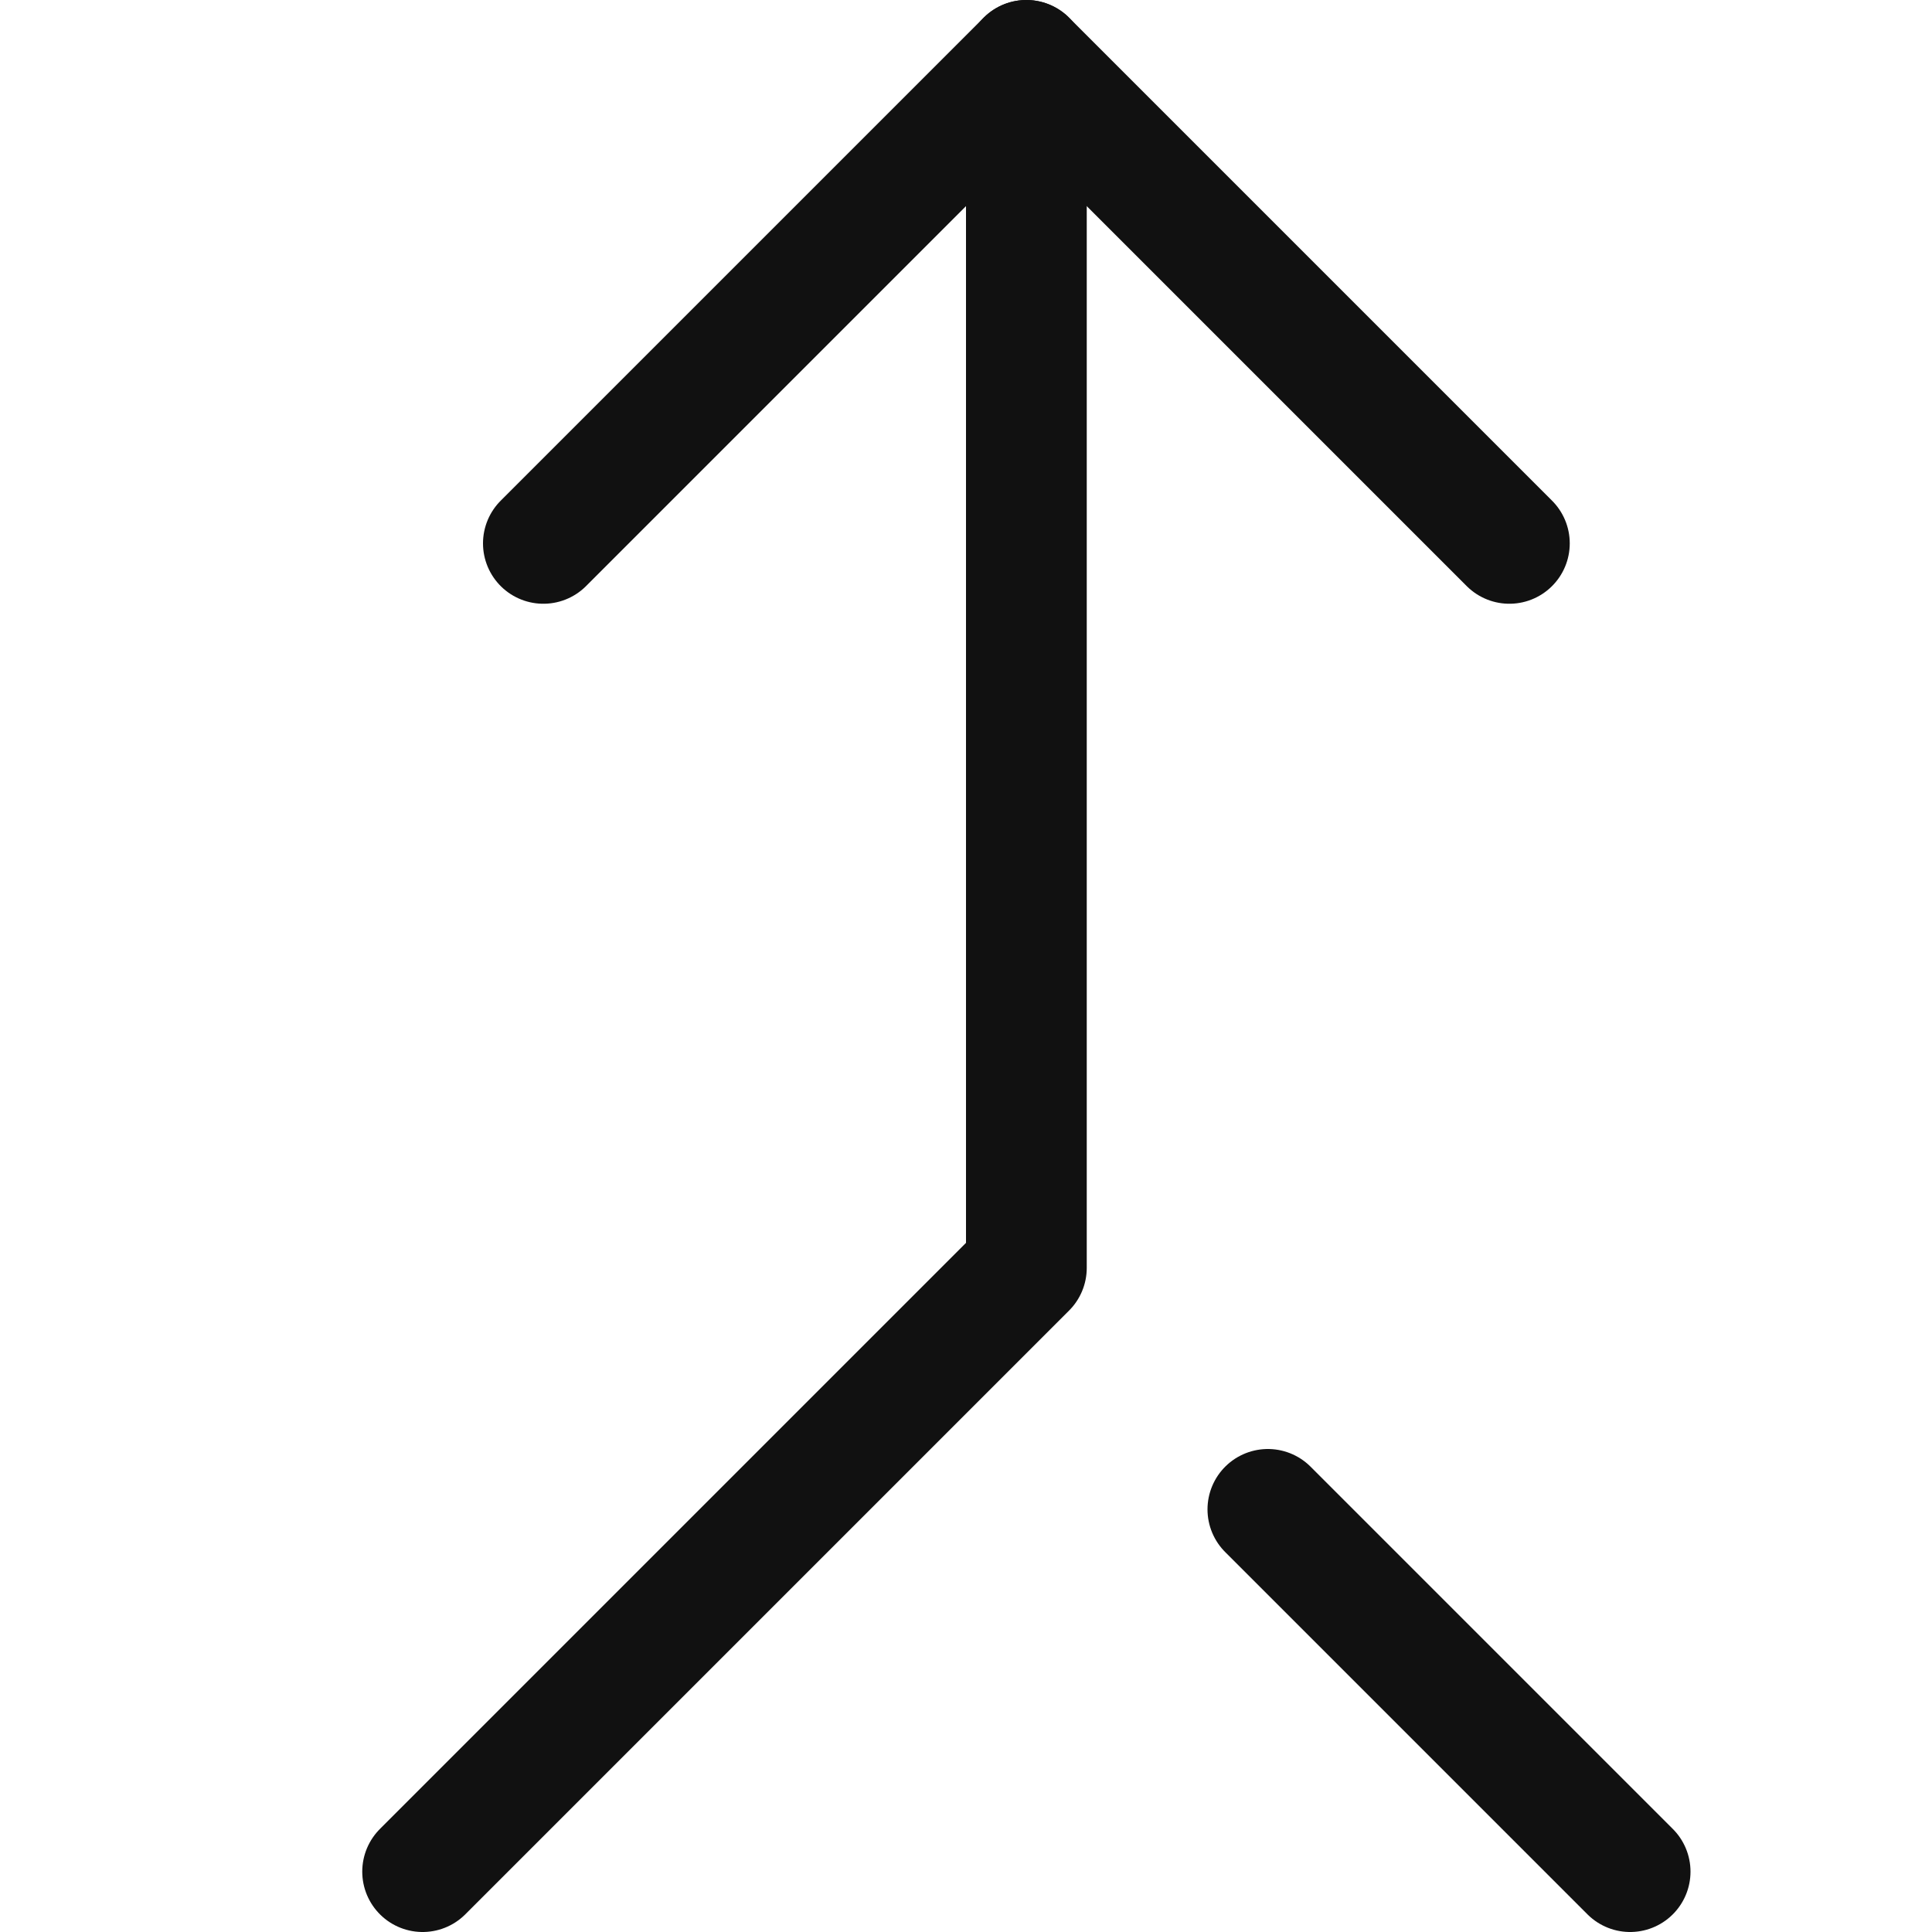
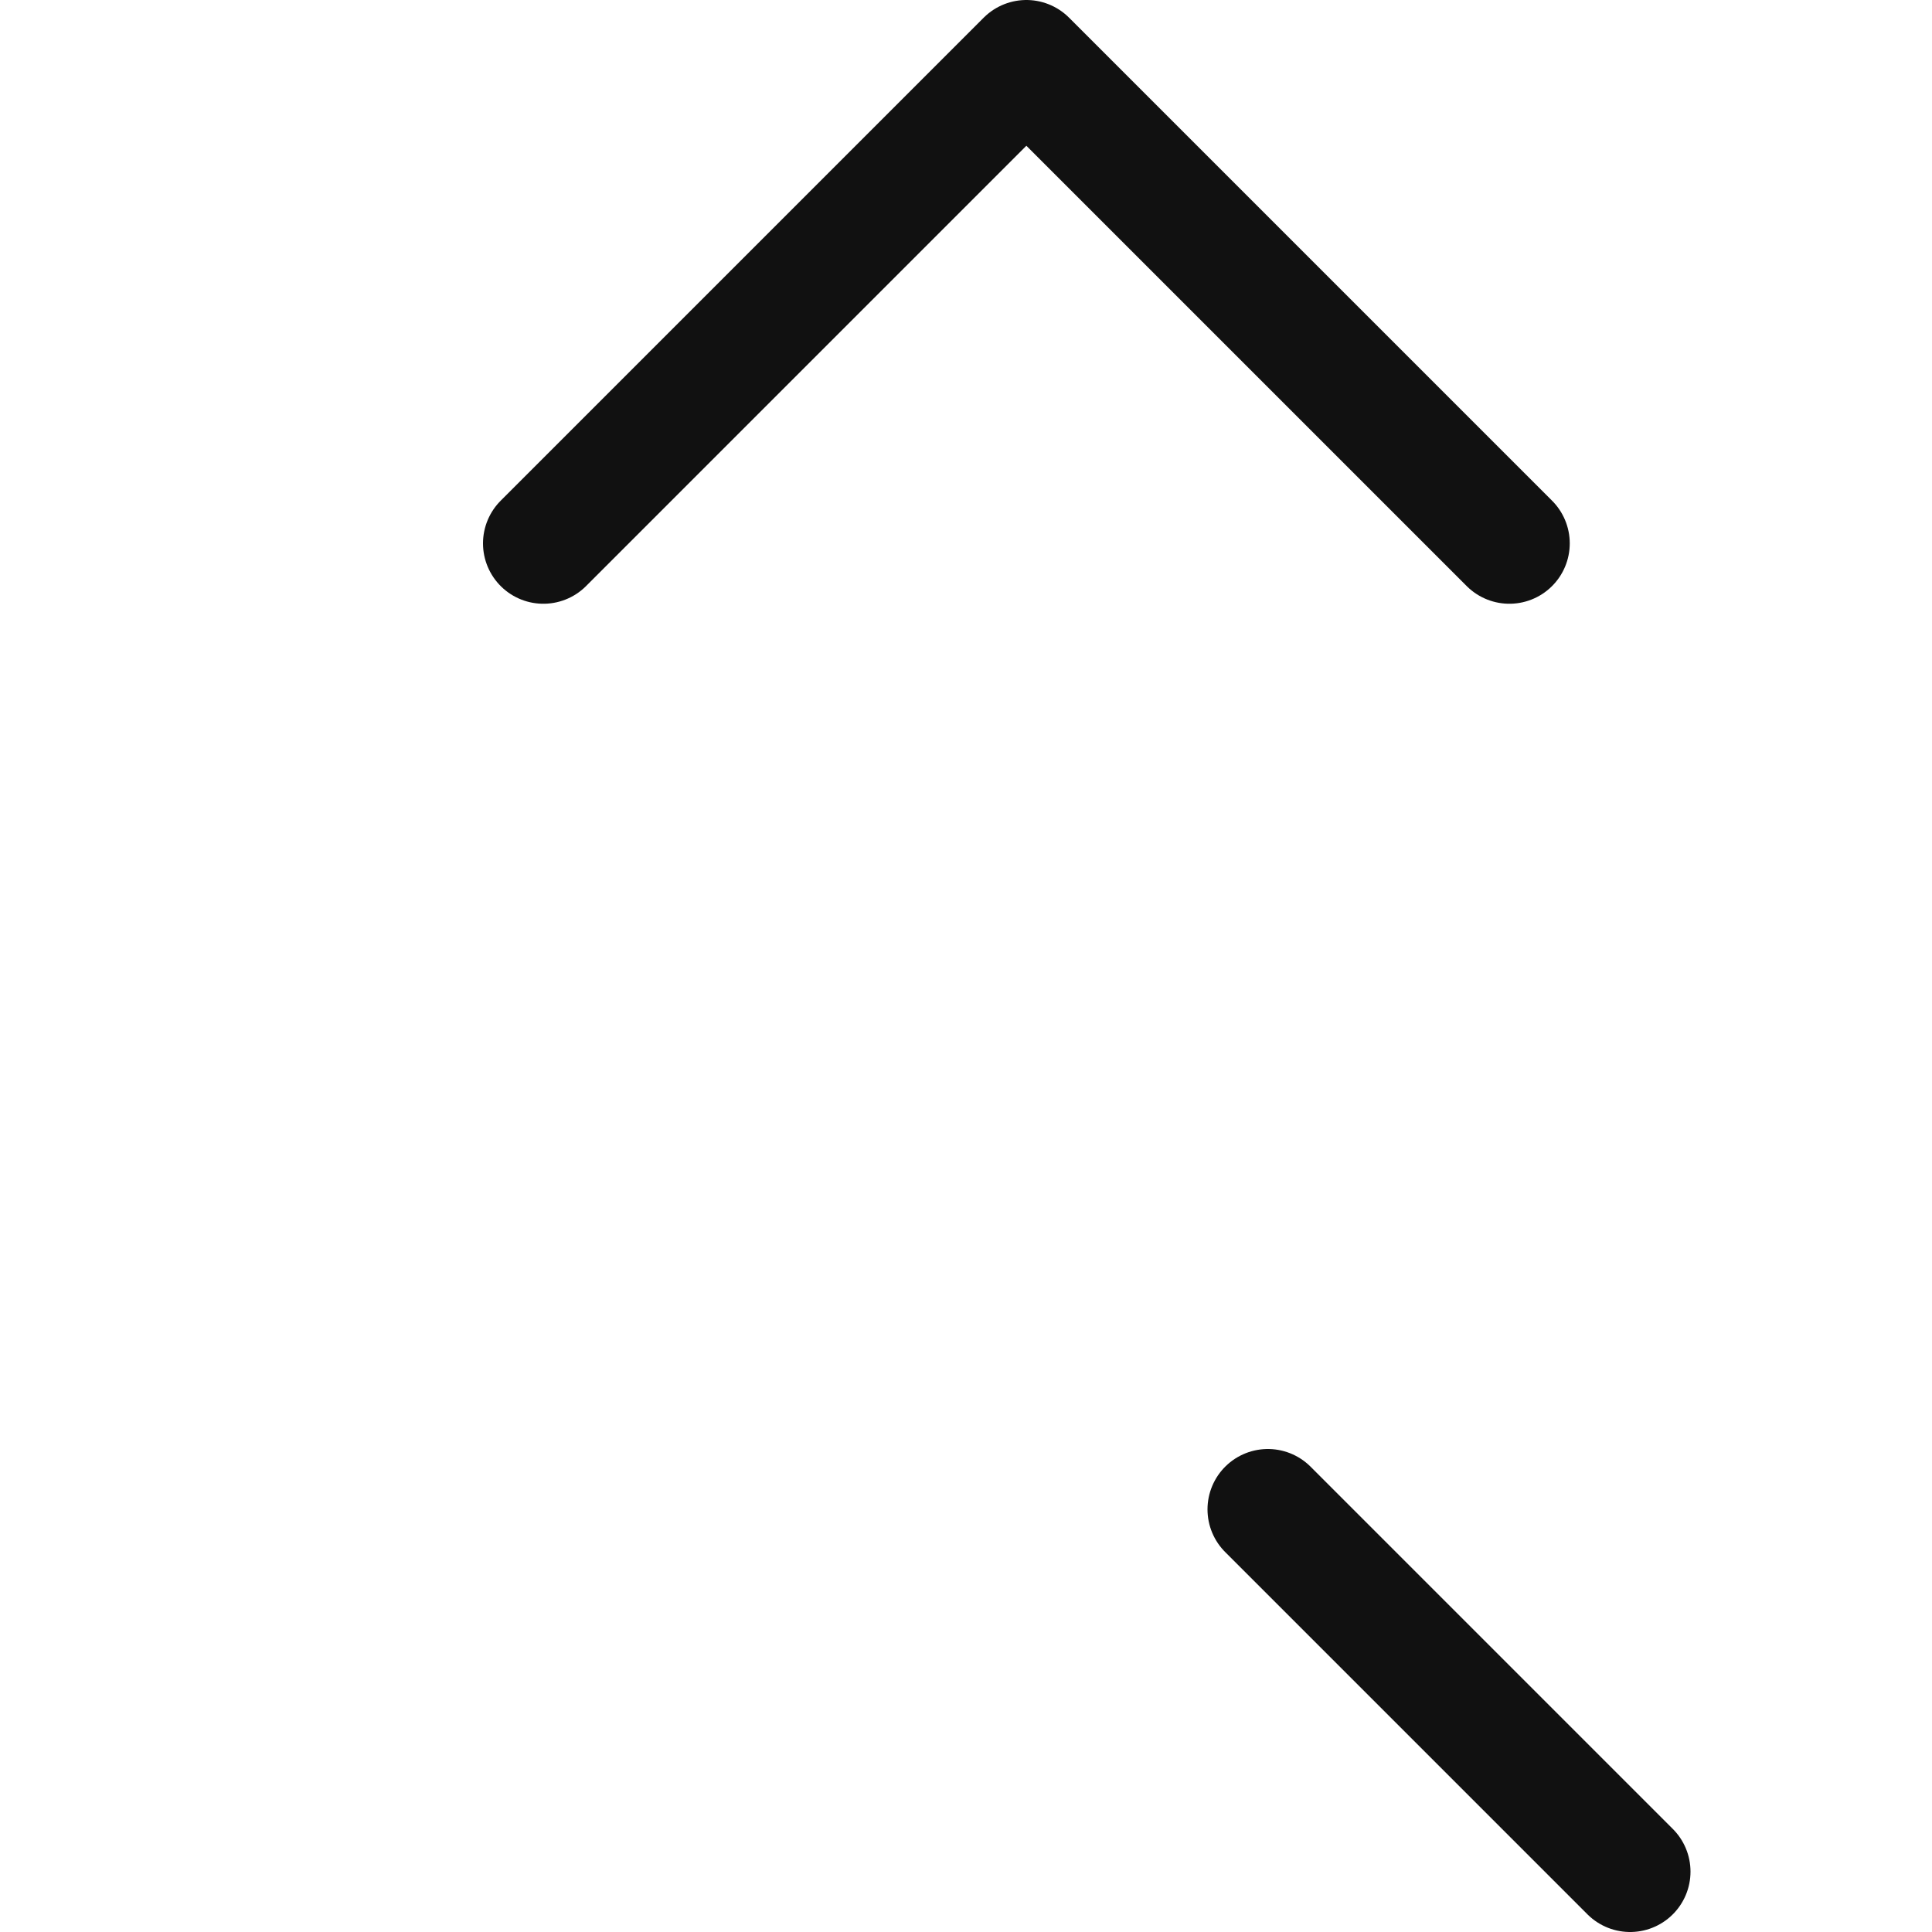
<svg xmlns="http://www.w3.org/2000/svg" width="16" height="16" viewBox="0 0 16 16">
  <g class="nc-icon-wrapper" stroke-width="1" fill="#111111" stroke="#111111">
    <line fill="none" stroke-linecap="round" stroke-linejoin="round" stroke-miterlimit="10" x1="10.5" y1="12.5" x2="13.5" y2="15.5" data-color="color-2" />
    <polyline fill="none" stroke="#111111" stroke-linecap="round" stroke-linejoin="round" stroke-miterlimit="10" points="4.5,4.5 8.5,0.5 12.5,4.5 " />
-     <polyline fill="none" stroke="#111111" stroke-linecap="round" stroke-linejoin="round" stroke-miterlimit="10" points="8.5,0.5 8.5,10.5 3.5,15.5 " />
  </g>
</svg>